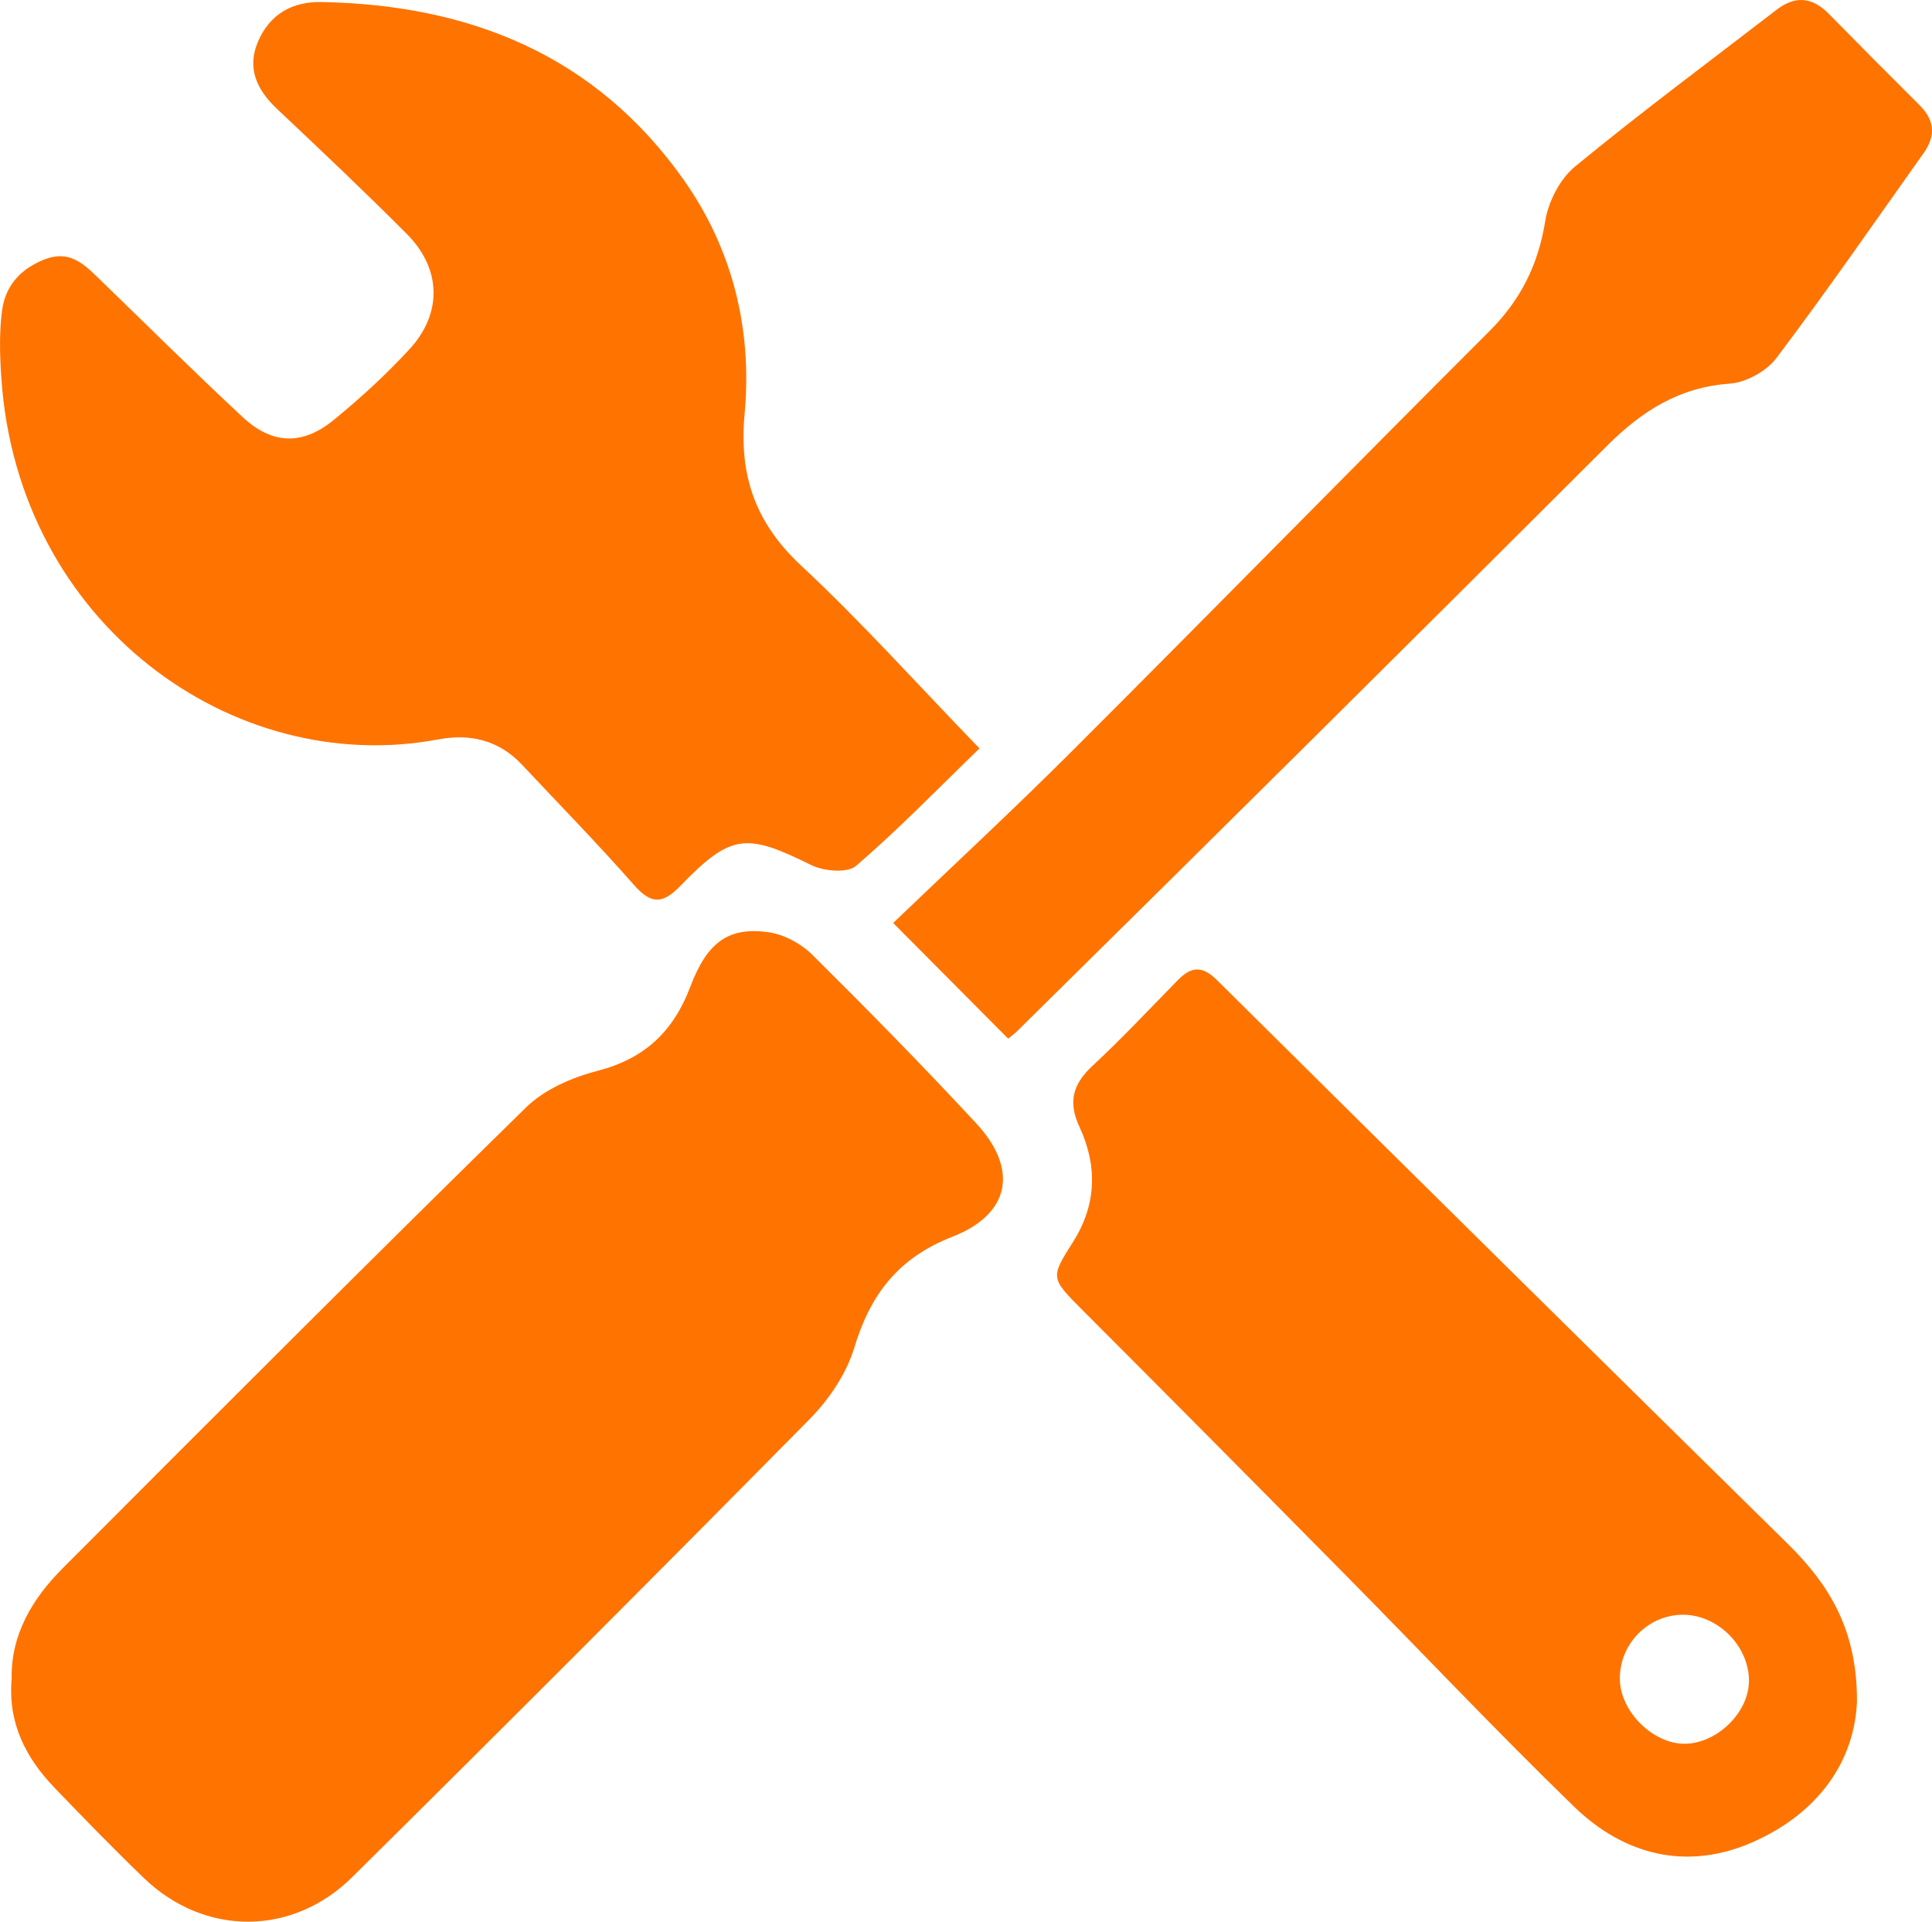
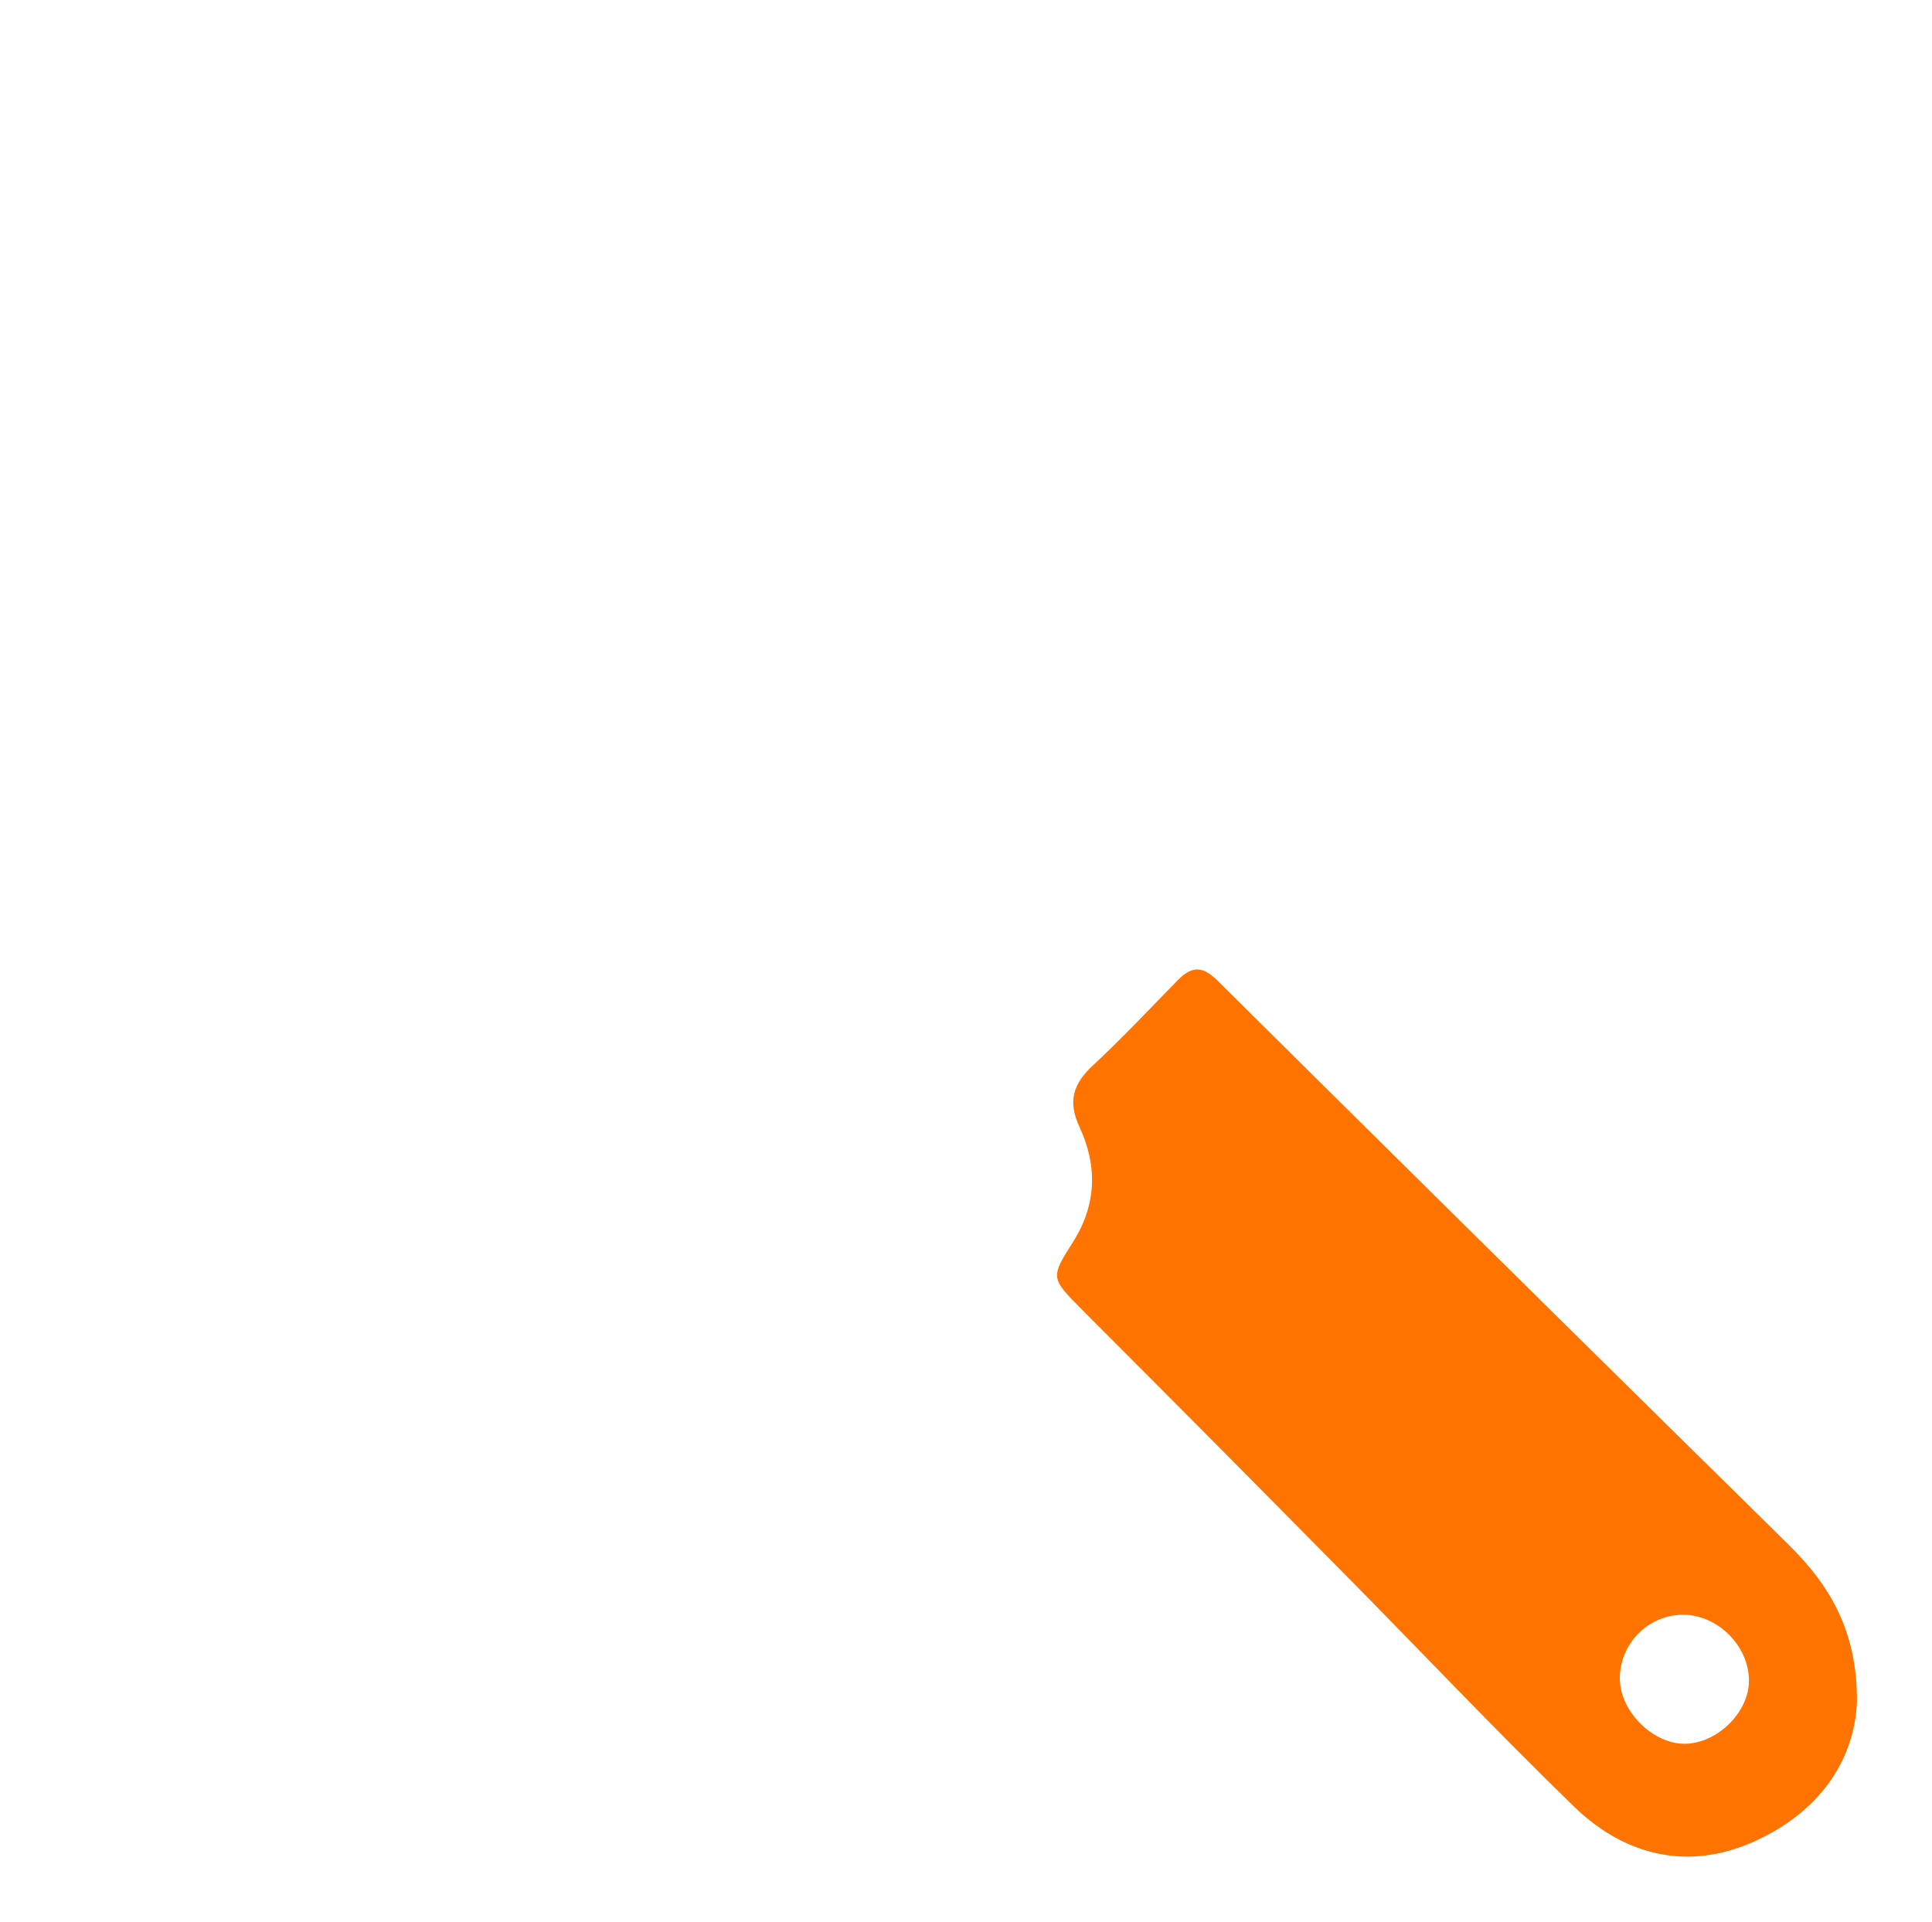
<svg xmlns="http://www.w3.org/2000/svg" viewBox="0 0 1992.4 1981.7" data-name="Capa 1" id="Capa_1">
  <defs>
    <style>.cls-1{fill:#ff7300;}</style>
  </defs>
-   <path transform="translate(-3.9 -8.3)" d="M15.9,1739.9C15,1694,37.2,1657,68.6,1625.5c158.6-158.9,317.1-317.8,477.5-474.9,19-18.7,47.6-31.2,74-38,48.7-12.6,78.2-40.5,95.8-87s40.1-61.9,81.4-55.8c15.7,2.4,32.8,11.7,44.1,22.9,57.5,57,114.2,114.7,169.2,174,43.9,47.2,35.3,93.7-24.6,117-55.5,21.6-84.6,59.3-101.2,114.7-8.1,26.6-25.9,53-45.7,73.1q-234.5,237.6-471.7,472.3c-61.8,61.4-152.5,61.4-215,1.3-31.4-30.1-61.6-61.4-91.8-92.7S12.1,1785.4,15.9,1739.9Z" class="cls-1" />
-   <path transform="translate(-3.9 -8.3)" d="M1014,780.1c-43.7,42.3-83.7,83.7-127.3,121.1-8.9,7.7-33.3,5.6-46.2-.8-67-33.2-82.6-32.6-134.6,21.1-18.4,19.1-30.3,19.8-48.2-.6-37.4-42.5-77-83-115.7-124.2-23.7-25.2-53.5-32.1-86.1-25.9C244.1,810.6,22.3,651.2,5.3,398.2,3.7,375.1,3,351.6,6,328.8c3.3-25.4,18.6-43.1,43.9-53s40,4.3,55.5,19.3c49.4,47.8,98.2,96.3,148.5,143.1,30.8,28.8,62.1,29.7,94.9,2.6,27.3-22.4,53.6-46.5,77.4-72.4,34.3-37.3,32.8-83.3-3-119.1-43.6-43.7-88.4-86.1-133.3-128.4-21.1-19.8-31.9-42.3-19.7-70.2s35.1-40.9,65.2-40.3c153,2.8,282.7,54.9,373.4,183.1,50.7,71.8,71,154.7,63,241.4-6,64,11.1,112.6,58.3,156.7C892.1,649.4,948.8,712.7,1014,780.1Z" class="cls-1" />
  <path transform="translate(-3.9 -8.3)" d="M1918.9,1763.5c-2.7,61.5-40.1,114.8-107.5,144.5s-132.3,13.8-184.3-36.7c-81.2-78.8-158.9-161.2-238.5-241.7q-134.2-135.9-269.2-271.1c-32.1-32.3-32.3-32.7-8.9-69.5,24.4-38.5,25.2-78.6,6.7-118.4-12.4-26.5-6.6-44.8,14-63.8,30.3-28.1,58.6-58.5,87.6-88,13.9-14.1,25.1-14.7,40.4.5q294,291.5,589,581.7C1889.7,1642,1919.4,1688.7,1918.9,1763.5ZM1674.4,1740c.5,34.1,35.4,67.9,68.7,66.5s65.8-34,64.4-67.2c-1.4-35.8-34.1-66.7-69.5-65.8S1673.9,1704.2,1674.4,1740Z" class="cls-1" />
-   <path transform="translate(-3.9 -8.3)" d="M1043.6,1079.4,925,960.1c61.4-58.9,124.3-117.1,184.9-177.7,143.8-143.6,286-288.8,429.8-432.4,32.2-32.1,50.5-68.5,57.7-113.5,3.2-20.1,15.1-43.5,30.6-56.3,67.8-55.8,138.4-108.2,208-161.8,19.2-14.8,36.8-13.2,53.7,4q46.8,47.6,94.1,94.7c15.3,15.3,16.4,31.5,4,48.9-50.3,70.8-99.7,142.3-152,211.6-10.2,13.5-31.2,25.1-48,26.3-52,3.7-90.4,28.1-126.2,63.7q-303.7,303.3-609.4,604.7C1050.1,1074.4,1047.6,1076.1,1043.6,1079.4Z" class="cls-1" />
</svg>